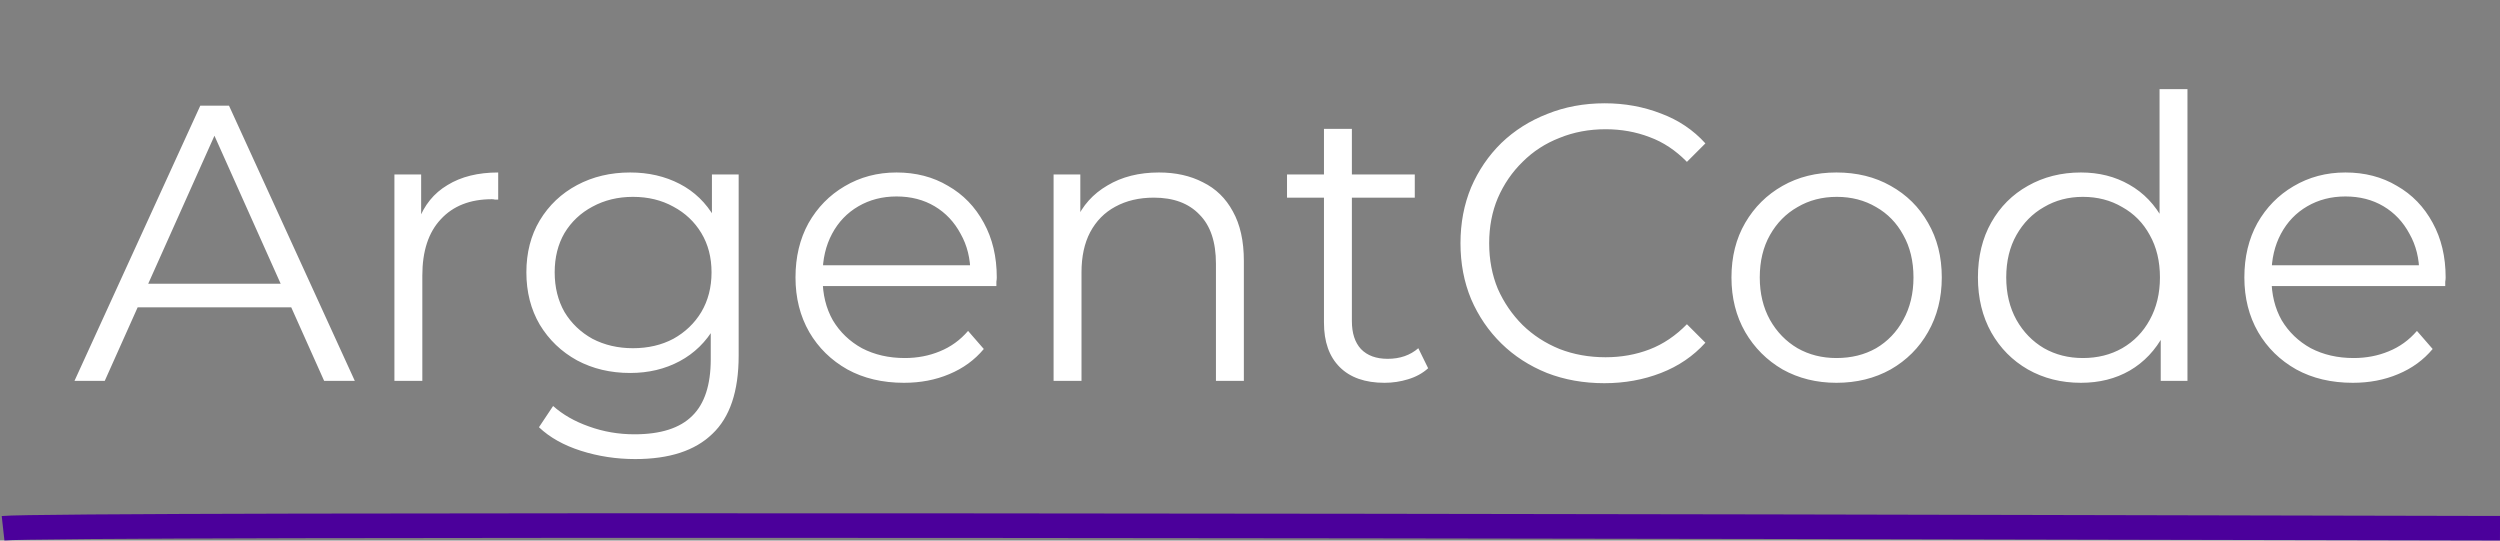
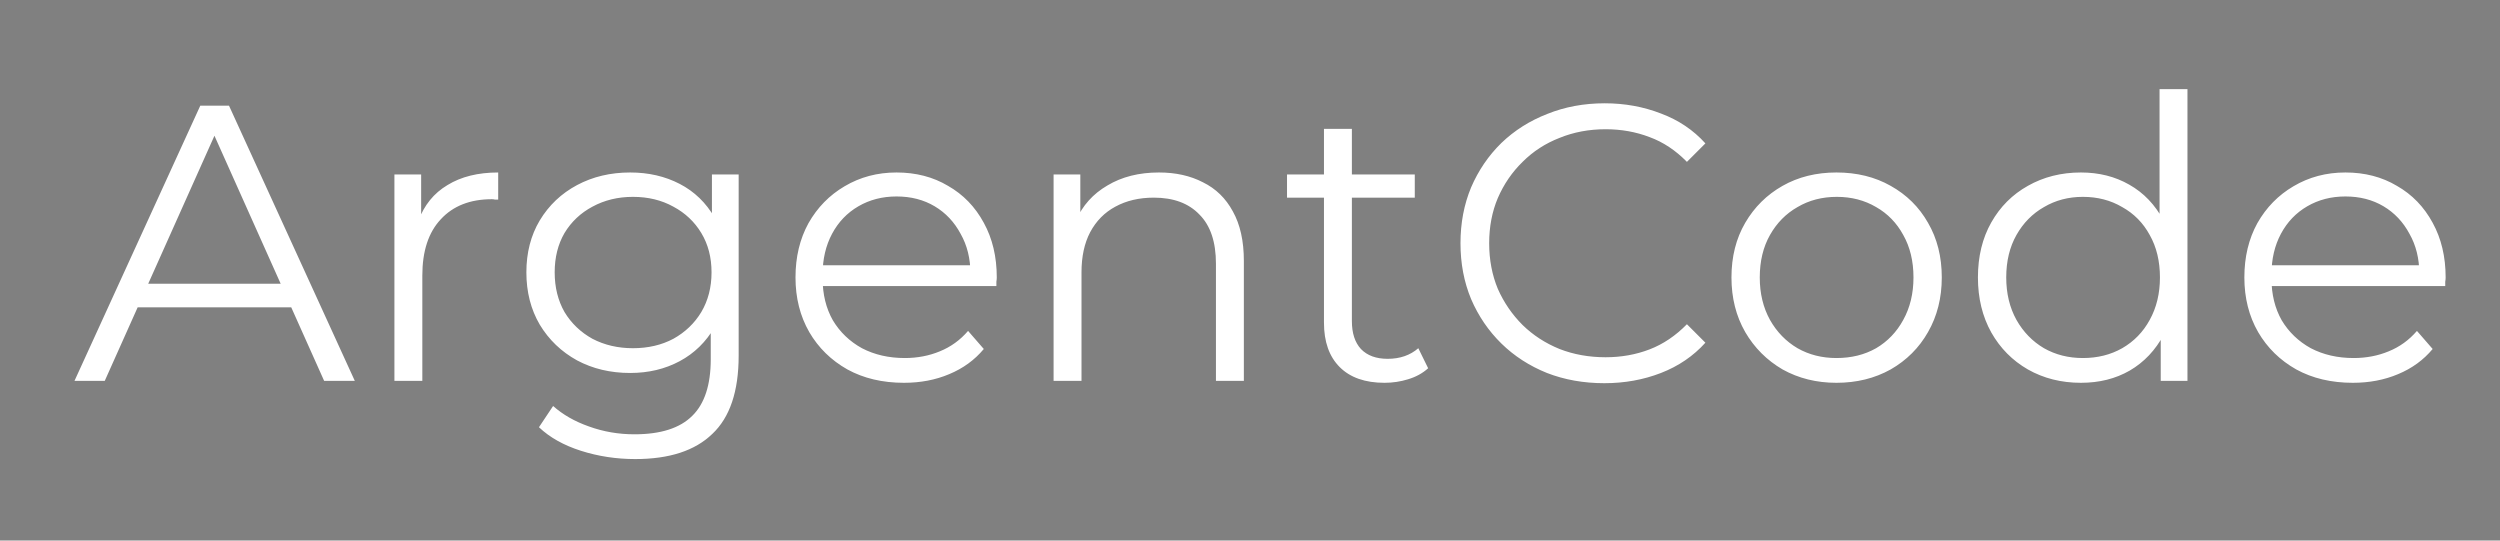
<svg xmlns="http://www.w3.org/2000/svg" width="407" height="88" viewBox="0 0 407 88" fill="none">
  <rect x="0" y="0" width="407" height="88" fill="#808080" stroke="none" />
  <path d="M12.128 62L32.608 17.2H37.28L57.76 62H52.768L33.952 19.952H35.872L17.056 62H12.128ZM20.192 50.032L21.6 46.192H47.648L49.056 50.032H20.192ZM64.211 62V28.4H68.563V37.552L68.115 35.952C69.054 33.392 70.632 31.451 72.851 30.128C75.07 28.763 77.822 28.08 81.107 28.08V32.496C80.936 32.496 80.766 32.496 80.595 32.496C80.424 32.453 80.254 32.432 80.083 32.432C76.542 32.432 73.768 33.52 71.763 35.696C69.758 37.829 68.755 40.88 68.755 44.848V62H64.211ZM103.422 74.736C100.35 74.736 97.406 74.288 94.59 73.392C91.774 72.496 89.491 71.216 87.742 69.552L90.046 66.096C91.625 67.504 93.566 68.613 95.87 69.424C98.217 70.277 100.691 70.704 103.294 70.704C107.561 70.704 110.697 69.701 112.702 67.696C114.707 65.733 115.71 62.661 115.71 58.48V50.096L116.35 44.336L115.902 38.576V28.4H120.254V57.904C120.254 63.707 118.825 67.952 115.966 70.64C113.15 73.371 108.969 74.736 103.422 74.736ZM102.59 60.72C99.39 60.72 96.51 60.037 93.95 58.672C91.39 57.264 89.363 55.323 87.87 52.848C86.419 50.373 85.694 47.536 85.694 44.336C85.694 41.136 86.419 38.32 87.87 35.888C89.363 33.413 91.39 31.493 93.95 30.128C96.51 28.763 99.39 28.08 102.59 28.08C105.577 28.08 108.265 28.699 110.654 29.936C113.043 31.173 114.942 33.008 116.35 35.44C117.758 37.872 118.462 40.837 118.462 44.336C118.462 47.835 117.758 50.8 116.35 53.232C114.942 55.664 113.043 57.52 110.654 58.8C108.265 60.08 105.577 60.72 102.59 60.72ZM103.038 56.688C105.513 56.688 107.71 56.176 109.63 55.152C111.55 54.085 113.065 52.635 114.174 50.8C115.283 48.923 115.838 46.768 115.838 44.336C115.838 41.904 115.283 39.771 114.174 37.936C113.065 36.101 111.55 34.672 109.63 33.648C107.71 32.581 105.513 32.048 103.038 32.048C100.606 32.048 98.409 32.581 96.446 33.648C94.526 34.672 93.011 36.101 91.902 37.936C90.835 39.771 90.302 41.904 90.302 44.336C90.302 46.768 90.835 48.923 91.902 50.8C93.011 52.635 94.526 54.085 96.446 55.152C98.409 56.176 100.606 56.688 103.038 56.688ZM147.171 62.32C143.672 62.32 140.6 61.595 137.955 60.144C135.309 58.651 133.24 56.624 131.747 54.064C130.253 51.461 129.507 48.496 129.507 45.168C129.507 41.84 130.211 38.896 131.619 36.336C133.069 33.776 135.032 31.771 137.507 30.32C140.024 28.827 142.84 28.08 145.955 28.08C149.112 28.08 151.907 28.805 154.339 30.256C156.813 31.664 158.755 33.669 160.163 36.272C161.571 38.832 162.275 41.797 162.275 45.168C162.275 45.381 162.253 45.616 162.211 45.872C162.211 46.085 162.211 46.32 162.211 46.576H132.963V43.184H159.779L157.987 44.528C157.987 42.096 157.453 39.941 156.387 38.064C155.363 36.144 153.955 34.651 152.163 33.584C150.371 32.517 148.301 31.984 145.955 31.984C143.651 31.984 141.581 32.517 139.747 33.584C137.912 34.651 136.483 36.144 135.459 38.064C134.435 39.984 133.923 42.181 133.923 44.656V45.36C133.923 47.92 134.477 50.181 135.587 52.144C136.739 54.064 138.317 55.579 140.323 56.688C142.371 57.755 144.696 58.288 147.299 58.288C149.347 58.288 151.245 57.925 152.995 57.2C154.787 56.475 156.323 55.365 157.603 53.872L160.163 56.816C158.669 58.608 156.792 59.973 154.531 60.912C152.312 61.851 149.859 62.32 147.171 62.32ZM188.676 28.08C191.406 28.08 193.796 28.613 195.844 29.68C197.934 30.704 199.556 32.283 200.708 34.416C201.902 36.549 202.5 39.237 202.5 42.48V62H197.956V42.928C197.956 39.387 197.06 36.72 195.268 34.928C193.518 33.093 191.044 32.176 187.844 32.176C185.454 32.176 183.364 32.667 181.572 33.648C179.822 34.587 178.457 35.973 177.476 37.808C176.537 39.6 176.068 41.776 176.068 44.336V62H171.524V28.4H175.876V37.616L175.172 35.888C176.238 33.456 177.945 31.557 180.292 30.192C182.638 28.784 185.433 28.08 188.676 28.08ZM225.398 62.32C222.24 62.32 219.808 61.467 218.102 59.76C216.395 58.053 215.542 55.643 215.542 52.528V20.976H220.086V52.272C220.086 54.235 220.576 55.749 221.558 56.816C222.582 57.883 224.032 58.416 225.91 58.416C227.915 58.416 229.579 57.84 230.902 56.688L232.502 59.952C231.606 60.763 230.518 61.36 229.238 61.744C228 62.128 226.72 62.32 225.398 62.32ZM209.526 32.176V28.4H230.326V32.176H209.526ZM261.19 62.384C257.819 62.384 254.704 61.829 251.846 60.72C248.987 59.568 246.512 57.968 244.422 55.92C242.331 53.872 240.688 51.461 239.494 48.688C238.342 45.915 237.766 42.885 237.766 39.6C237.766 36.315 238.342 33.285 239.494 30.512C240.688 27.739 242.331 25.328 244.422 23.28C246.555 21.232 249.051 19.653 251.91 18.544C254.768 17.392 257.883 16.816 261.254 16.816C264.496 16.816 267.547 17.371 270.406 18.48C273.264 19.547 275.675 21.168 277.638 23.344L274.63 26.352C272.795 24.475 270.768 23.131 268.55 22.32C266.331 21.467 263.942 21.04 261.382 21.04C258.694 21.04 256.198 21.509 253.894 22.448C251.59 23.344 249.584 24.645 247.878 26.352C246.171 28.016 244.827 29.979 243.845 32.24C242.907 34.459 242.438 36.912 242.438 39.6C242.438 42.288 242.907 44.763 243.845 47.024C244.827 49.243 246.171 51.205 247.878 52.912C249.584 54.576 251.59 55.877 253.894 56.816C256.198 57.712 258.694 58.16 261.382 58.16C263.942 58.16 266.331 57.733 268.55 56.88C270.768 56.027 272.795 54.661 274.63 52.784L277.638 55.792C275.675 57.968 273.264 59.611 270.406 60.72C267.547 61.829 264.475 62.384 261.19 62.384ZM298.97 62.32C295.727 62.32 292.804 61.595 290.202 60.144C287.642 58.651 285.615 56.624 284.122 54.064C282.628 51.461 281.882 48.496 281.882 45.168C281.882 41.797 282.628 38.832 284.122 36.272C285.615 33.712 287.642 31.707 290.202 30.256C292.762 28.805 295.684 28.08 298.97 28.08C302.298 28.08 305.242 28.805 307.802 30.256C310.404 31.707 312.431 33.712 313.882 36.272C315.375 38.832 316.122 41.797 316.122 45.168C316.122 48.496 315.375 51.461 313.882 54.064C312.431 56.624 310.404 58.651 307.802 60.144C305.199 61.595 302.255 62.32 298.97 62.32ZM298.97 58.288C301.402 58.288 303.556 57.755 305.434 56.688C307.311 55.579 308.783 54.043 309.85 52.08C310.959 50.075 311.514 47.771 311.514 45.168C311.514 42.523 310.959 40.219 309.85 38.256C308.783 36.293 307.311 34.779 305.434 33.712C303.556 32.603 301.423 32.048 299.034 32.048C296.644 32.048 294.511 32.603 292.634 33.712C290.756 34.779 289.263 36.293 288.154 38.256C287.044 40.219 286.49 42.523 286.49 45.168C286.49 47.771 287.044 50.075 288.154 52.08C289.263 54.043 290.756 55.579 292.634 56.688C294.511 57.755 296.623 58.288 298.97 58.288ZM338.775 62.32C335.575 62.32 332.695 61.595 330.135 60.144C327.617 58.693 325.633 56.688 324.183 54.128C322.732 51.525 322.007 48.539 322.007 45.168C322.007 41.755 322.732 38.768 324.183 36.208C325.633 33.648 327.617 31.664 330.135 30.256C332.695 28.805 335.575 28.08 338.775 28.08C341.719 28.08 344.343 28.741 346.647 30.064C348.993 31.387 350.849 33.328 352.215 35.888C353.623 38.405 354.326 41.499 354.326 45.168C354.326 48.795 353.644 51.888 352.279 54.448C350.913 57.008 349.057 58.971 346.711 60.336C344.407 61.659 341.761 62.32 338.775 62.32ZM339.095 58.288C341.484 58.288 343.617 57.755 345.495 56.688C347.415 55.579 348.908 54.043 349.975 52.08C351.084 50.075 351.639 47.771 351.639 45.168C351.639 42.523 351.084 40.219 349.975 38.256C348.908 36.293 347.415 34.779 345.495 33.712C343.617 32.603 341.484 32.048 339.095 32.048C336.748 32.048 334.636 32.603 332.759 33.712C330.881 34.779 329.388 36.293 328.279 38.256C327.169 40.219 326.615 42.523 326.615 45.168C326.615 47.771 327.169 50.075 328.279 52.08C329.388 54.043 330.881 55.579 332.759 56.688C334.636 57.755 336.748 58.288 339.095 58.288ZM351.767 62V51.888L352.215 45.104L351.575 38.32V14.512H356.119V62H351.767ZM383.046 62.32C379.547 62.32 376.475 61.595 373.83 60.144C371.184 58.651 369.115 56.624 367.622 54.064C366.128 51.461 365.382 48.496 365.382 45.168C365.382 41.84 366.086 38.896 367.494 36.336C368.944 33.776 370.907 31.771 373.382 30.32C375.899 28.827 378.715 28.08 381.83 28.08C384.987 28.08 387.782 28.805 390.214 30.256C392.688 31.664 394.63 33.669 396.038 36.272C397.446 38.832 398.15 41.797 398.15 45.168C398.15 45.381 398.128 45.616 398.086 45.872C398.086 46.085 398.086 46.32 398.086 46.576H368.838V43.184H395.654L393.862 44.528C393.862 42.096 393.328 39.941 392.262 38.064C391.238 36.144 389.83 34.651 388.038 33.584C386.246 32.517 384.176 31.984 381.83 31.984C379.526 31.984 377.456 32.517 375.622 33.584C373.787 34.651 372.358 36.144 371.334 38.064C370.31 39.984 369.798 42.181 369.798 44.656V45.36C369.798 47.92 370.352 50.181 371.462 52.144C372.614 54.064 374.192 55.579 376.198 56.688C378.246 57.755 380.571 58.288 383.174 58.288C385.222 58.288 387.12 57.925 388.87 57.2C390.662 56.475 392.198 55.365 393.478 53.872L396.038 56.816C394.544 58.608 392.667 59.973 390.406 60.912C388.187 61.851 385.734 62.32 383.046 62.32Z" fill="white" />
-   <path d="M0.5 86C7.7 85.2 274.5 85.667 407 86" stroke="#4B009B" stroke-width="4" />
</svg>